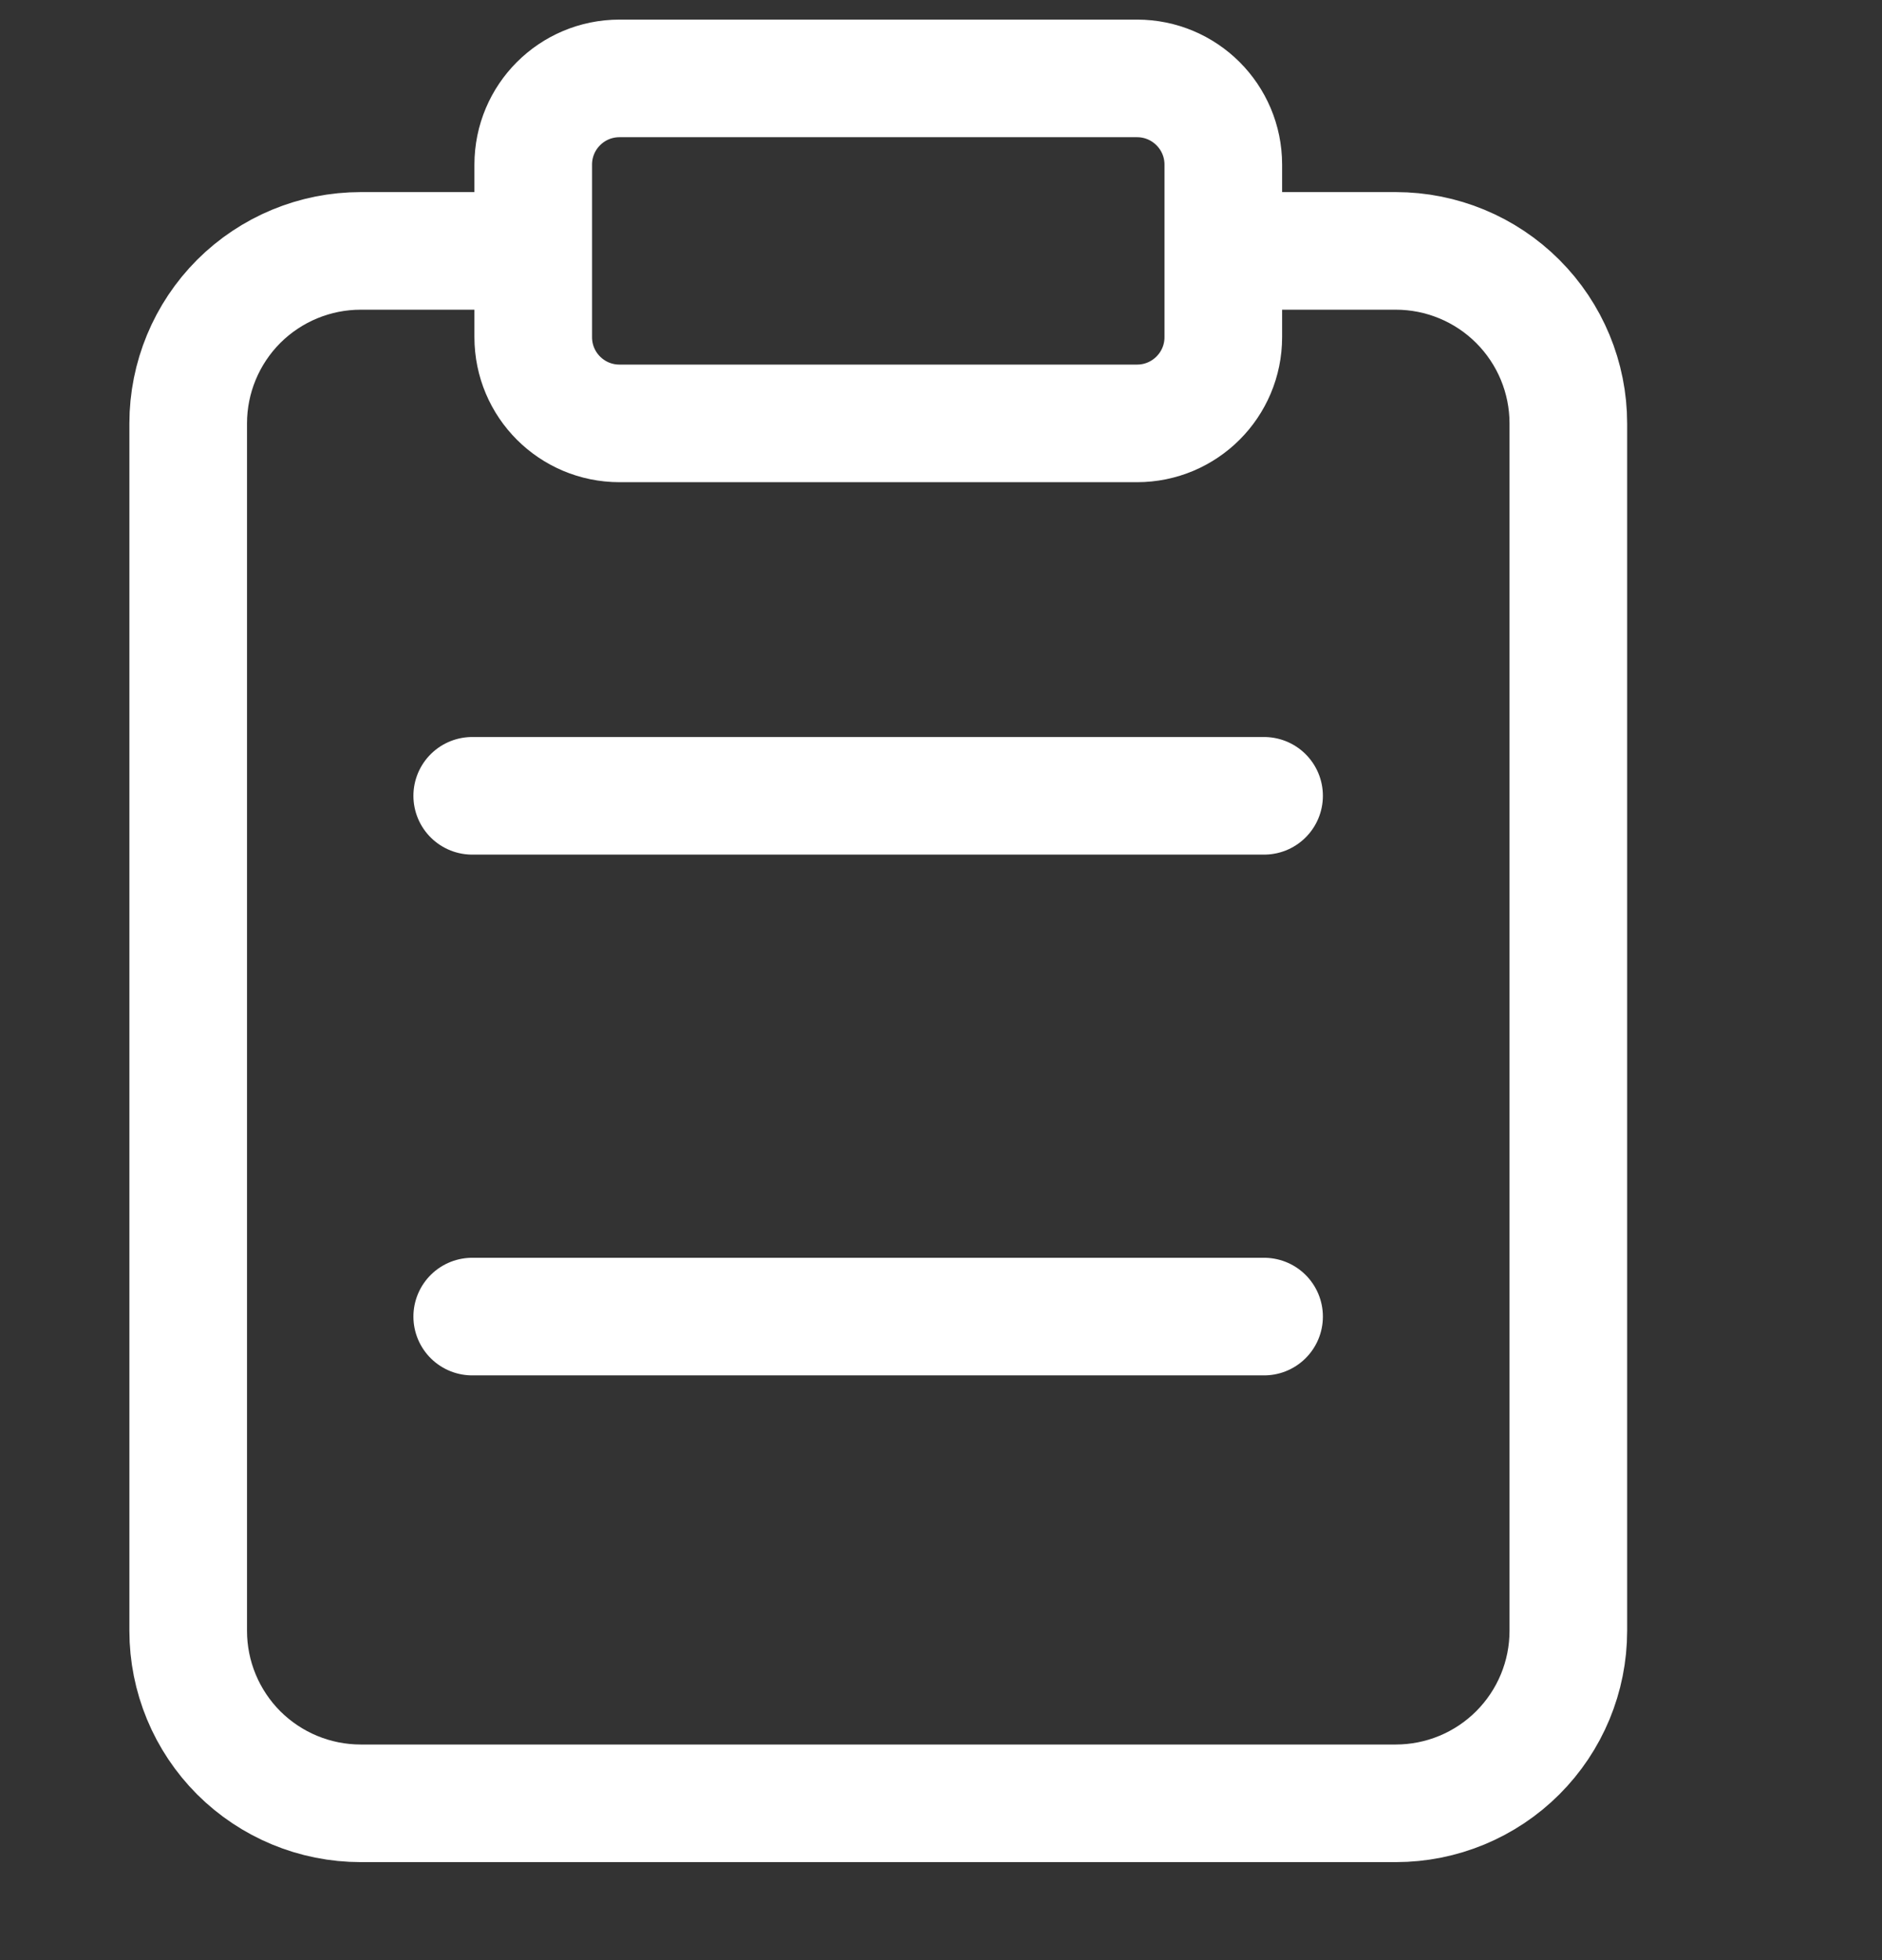
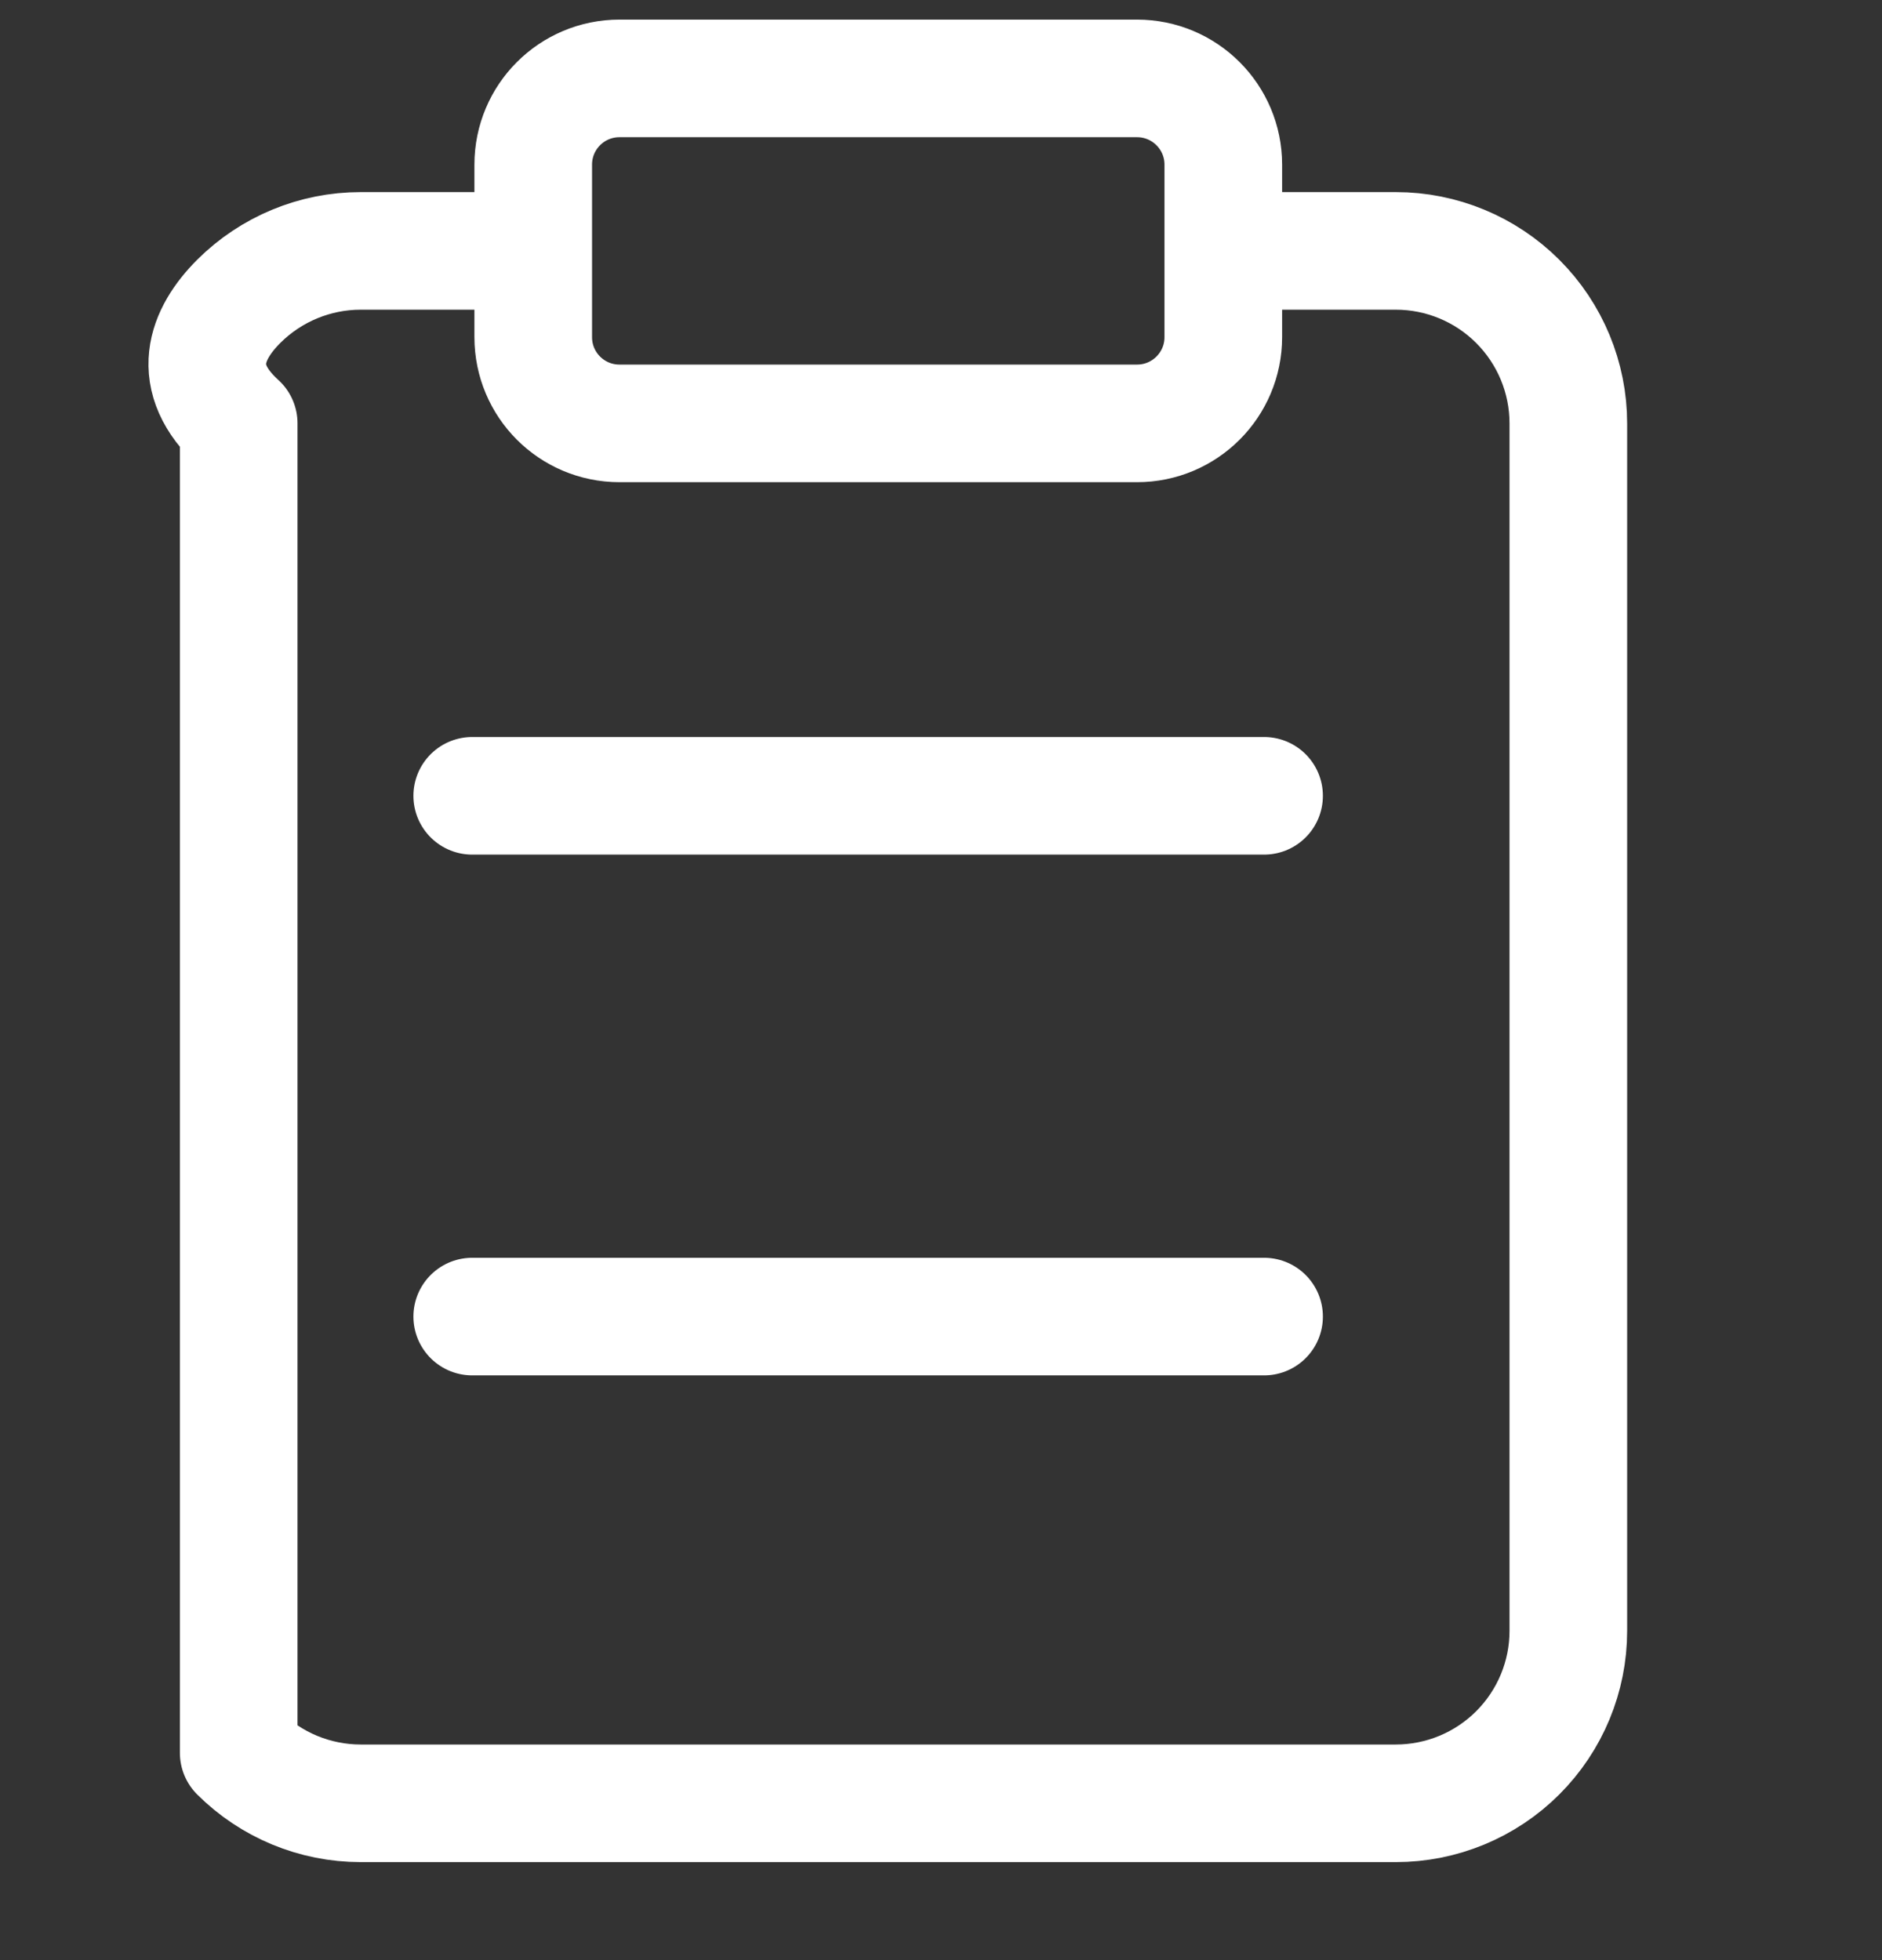
<svg xmlns="http://www.w3.org/2000/svg" width="24" height="25" viewBox="0 0 24 25" fill="none">
  <rect x="0" y="0" width="24" height="25" fill="#333333" stroke="none" />
-   <path d="M15.6 3.2H17.8C18.383 3.2 18.943 3.432 19.355 3.844C19.768 4.257 20 4.817 20 5.4V20.8C20 21.384 19.768 21.943 19.355 22.356C18.943 22.768 18.383 23 17.8 23H4.6C4.016 23 3.457 22.768 3.044 22.356C2.632 21.943 2.4 21.384 2.4 20.8V5.4C2.4 4.817 2.632 4.257 3.044 3.844C3.457 3.432 4.016 3.2 4.6 3.2H6.8M16.12 10.15H6.022M16.12 16.792H6.022M7.9 1H14.5C15.107 1 15.6 1.492 15.6 2.1V4.3C15.6 4.908 15.107 5.4 14.5 5.4H7.9C7.292 5.4 6.8 4.908 6.8 4.3V2.1C6.8 1.492 7.292 1 7.9 1Z" stroke="white" stroke-width="1.5" stroke-linecap="round" stroke-linejoin="round" />
+   <path d="M15.6 3.2H17.8C18.383 3.2 18.943 3.432 19.355 3.844C19.768 4.257 20 4.817 20 5.4V20.8C20 21.384 19.768 21.943 19.355 22.356C18.943 22.768 18.383 23 17.8 23H4.6C4.016 23 3.457 22.768 3.044 22.356V5.4C2.4 4.817 2.632 4.257 3.044 3.844C3.457 3.432 4.016 3.2 4.6 3.2H6.8M16.12 10.15H6.022M16.12 16.792H6.022M7.9 1H14.5C15.107 1 15.6 1.492 15.6 2.1V4.3C15.6 4.908 15.107 5.4 14.5 5.4H7.9C7.292 5.4 6.8 4.908 6.8 4.3V2.1C6.8 1.492 7.292 1 7.9 1Z" stroke="white" stroke-width="1.5" stroke-linecap="round" stroke-linejoin="round" />
</svg>